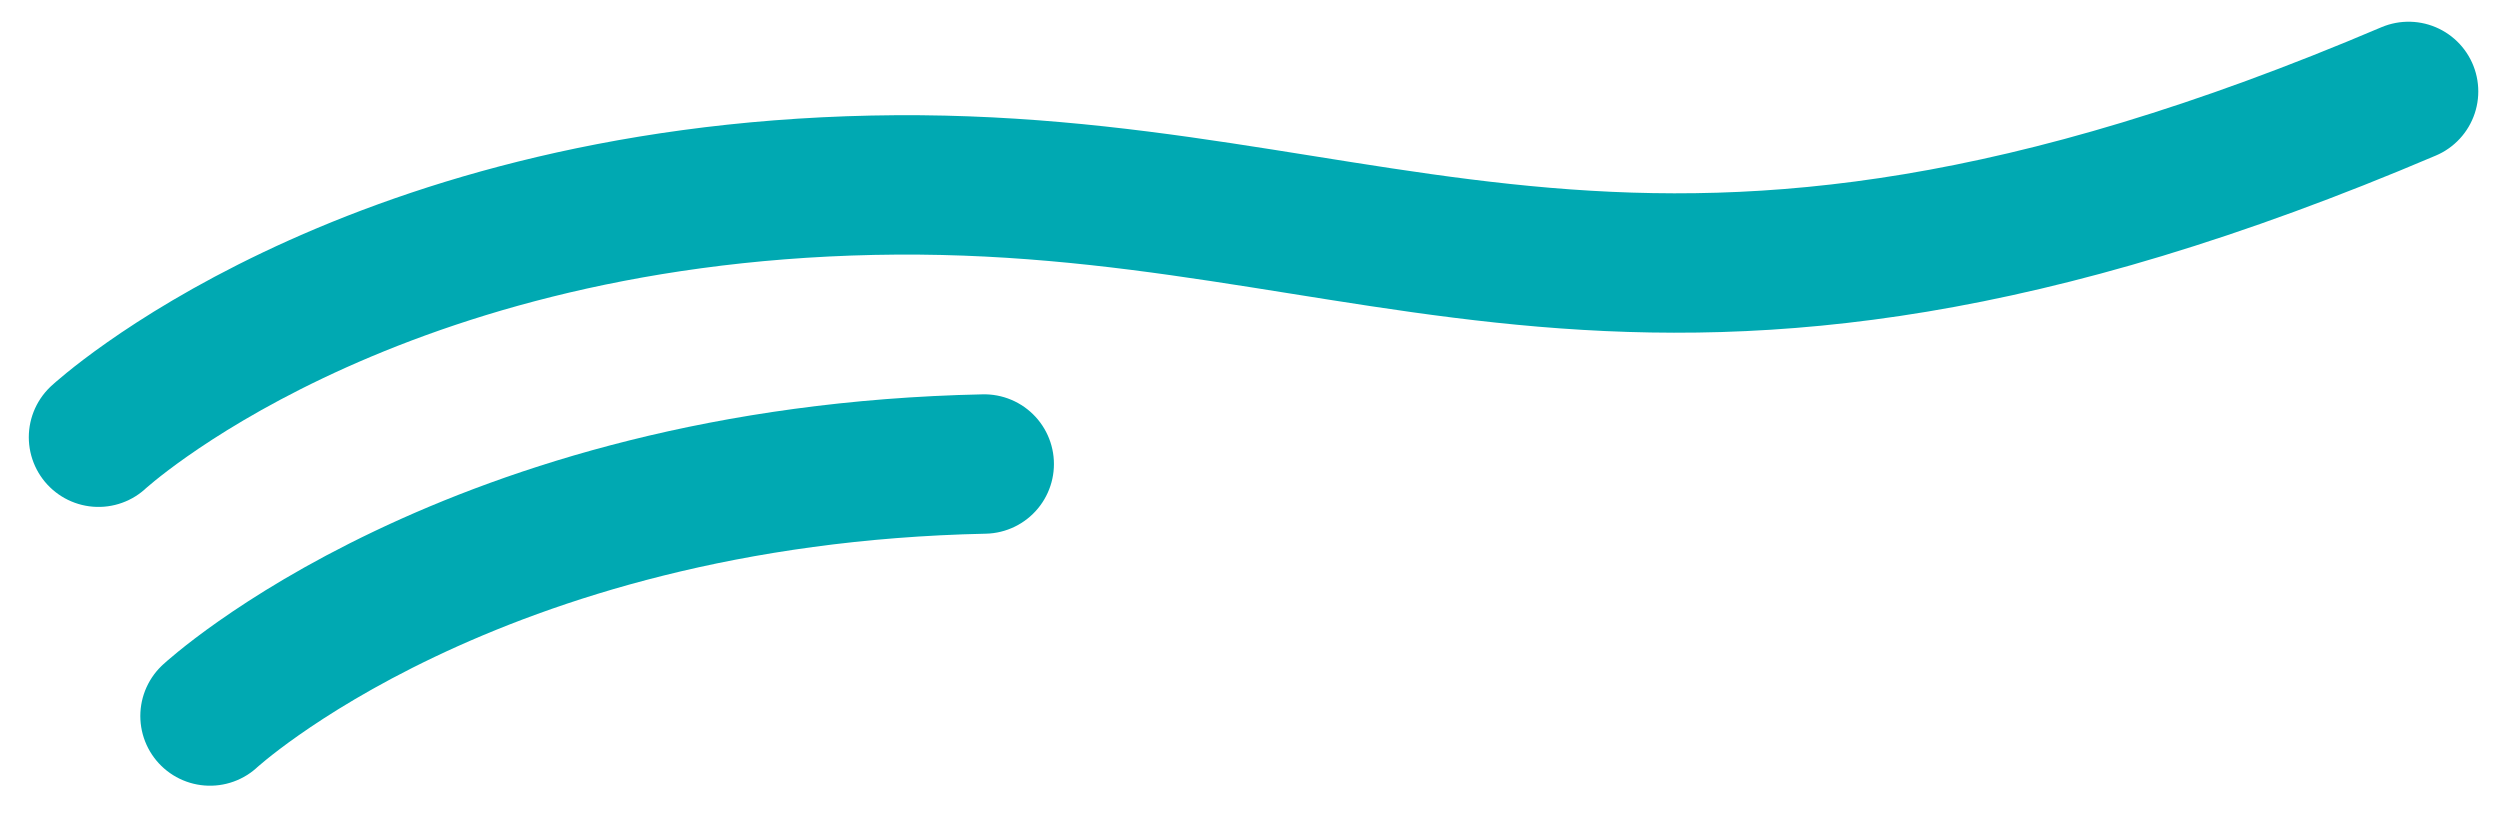
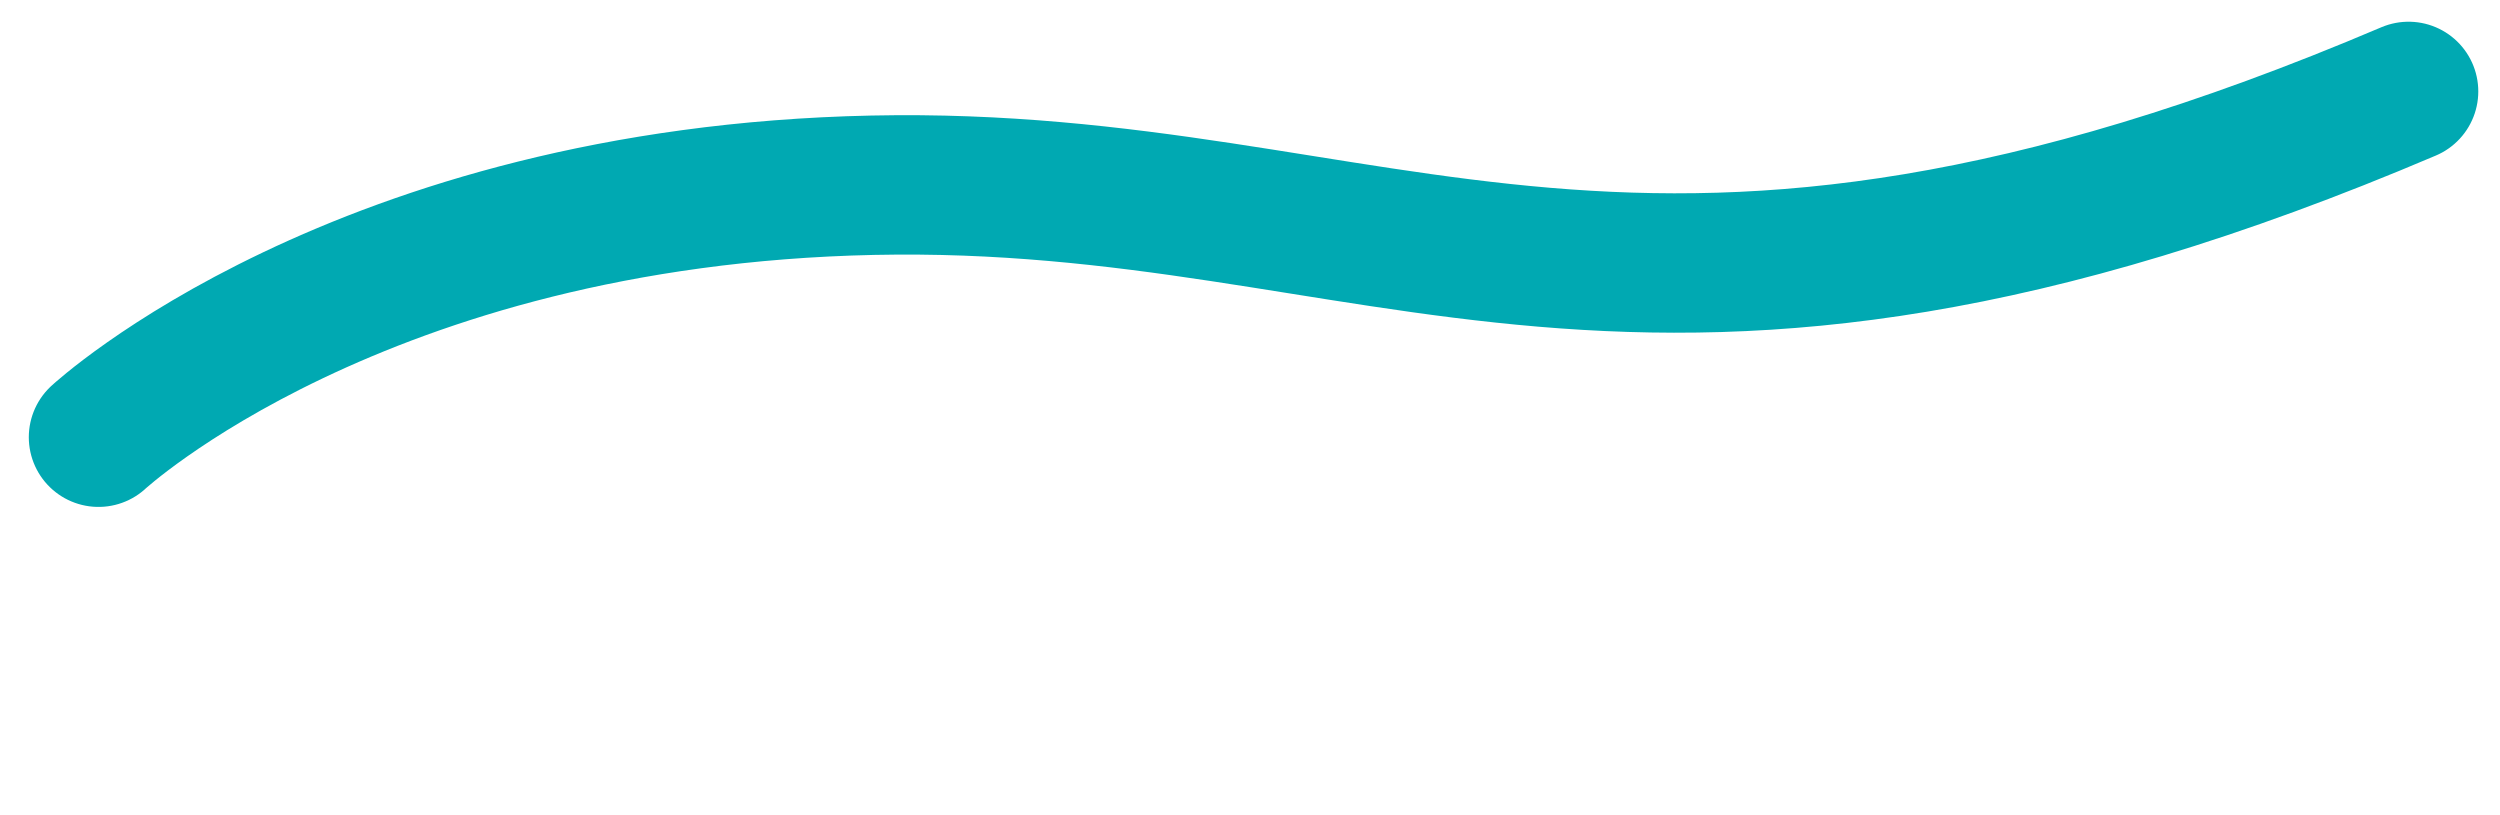
<svg xmlns="http://www.w3.org/2000/svg" width="89.674" height="29.216" viewBox="0 0 89.674 29.216">
  <g id="Groupe_57" data-name="Groupe 57" transform="translate(-1313.605 -1178.721)">
    <path id="Tracé_38" data-name="Tracé 38" d="M920.036,93.341s9.346-8.65,27.771-9.039,27.452,8.4,55.091-3.365" transform="translate(397.102 1101.063)" fill="none" stroke="#00a9b2" stroke-linecap="round" stroke-linejoin="round" stroke-width="5" />
-     <path id="Tracé_39" data-name="Tracé 39" d="M920.036,93.341s9.346-8.65,27.771-9.039" transform="translate(401.102 1111.063)" fill="none" stroke="#00a9b2" stroke-linecap="round" stroke-linejoin="round" stroke-width="5" />
  </g>
</svg>